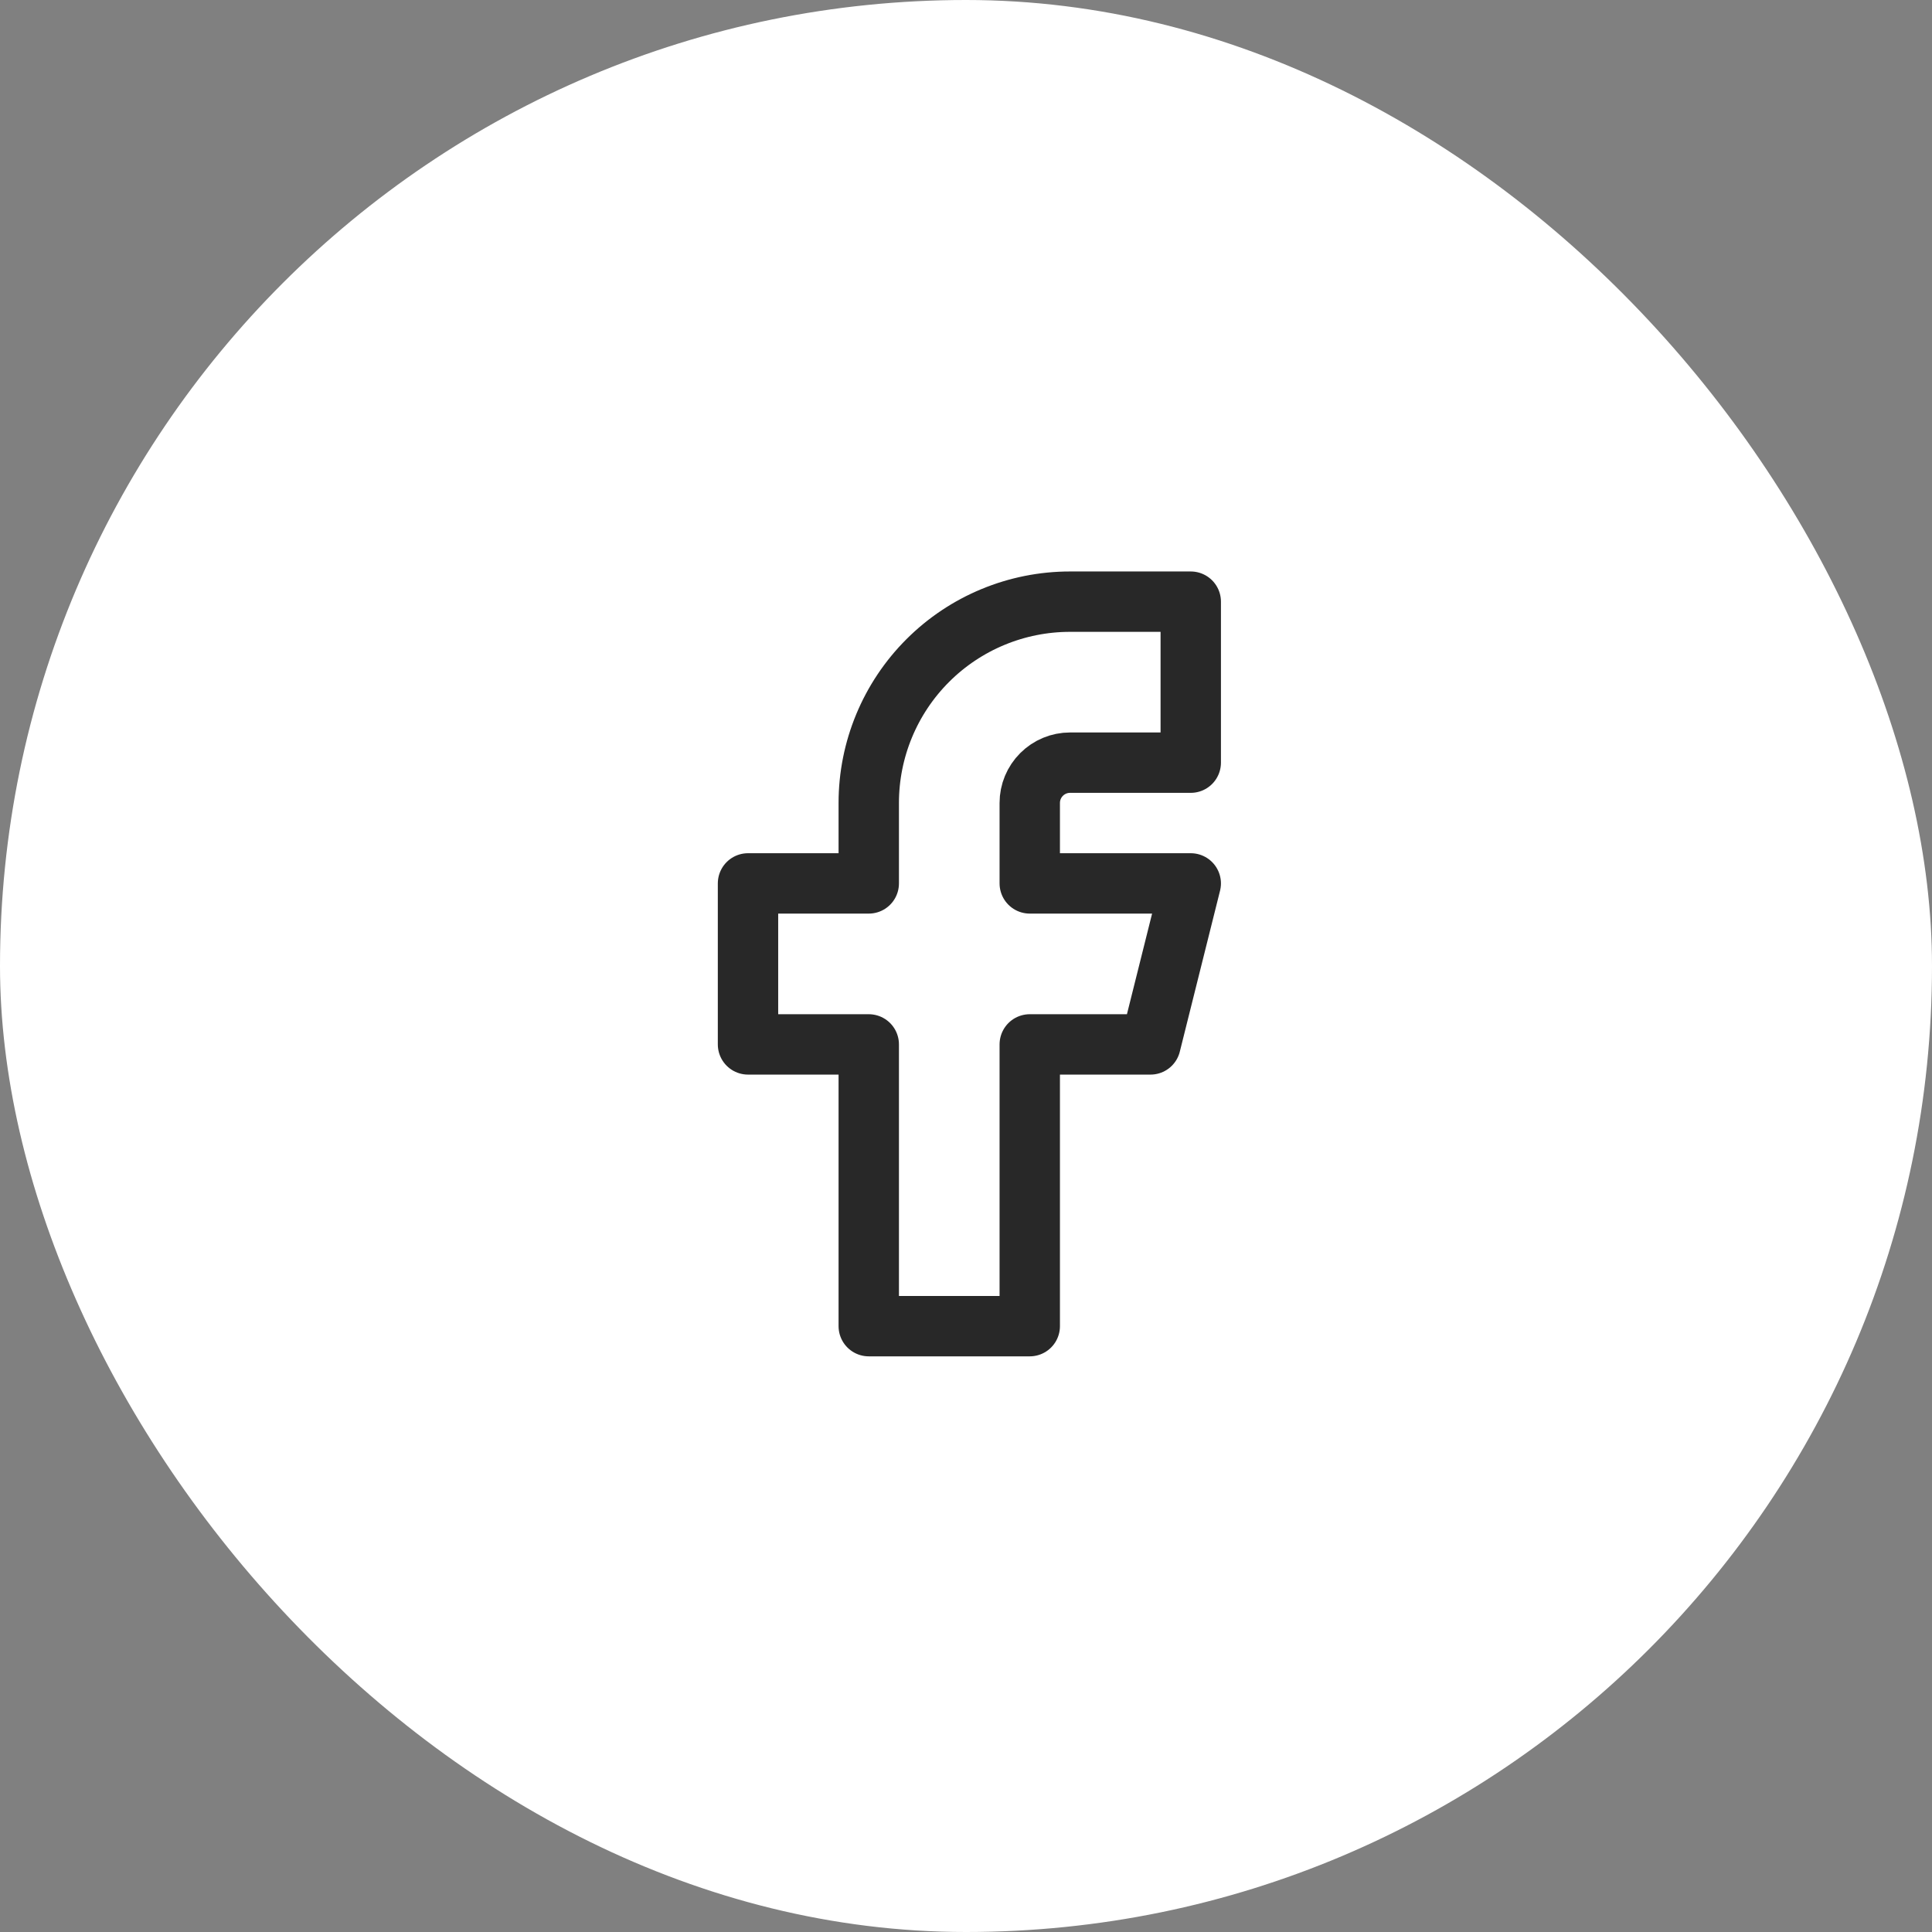
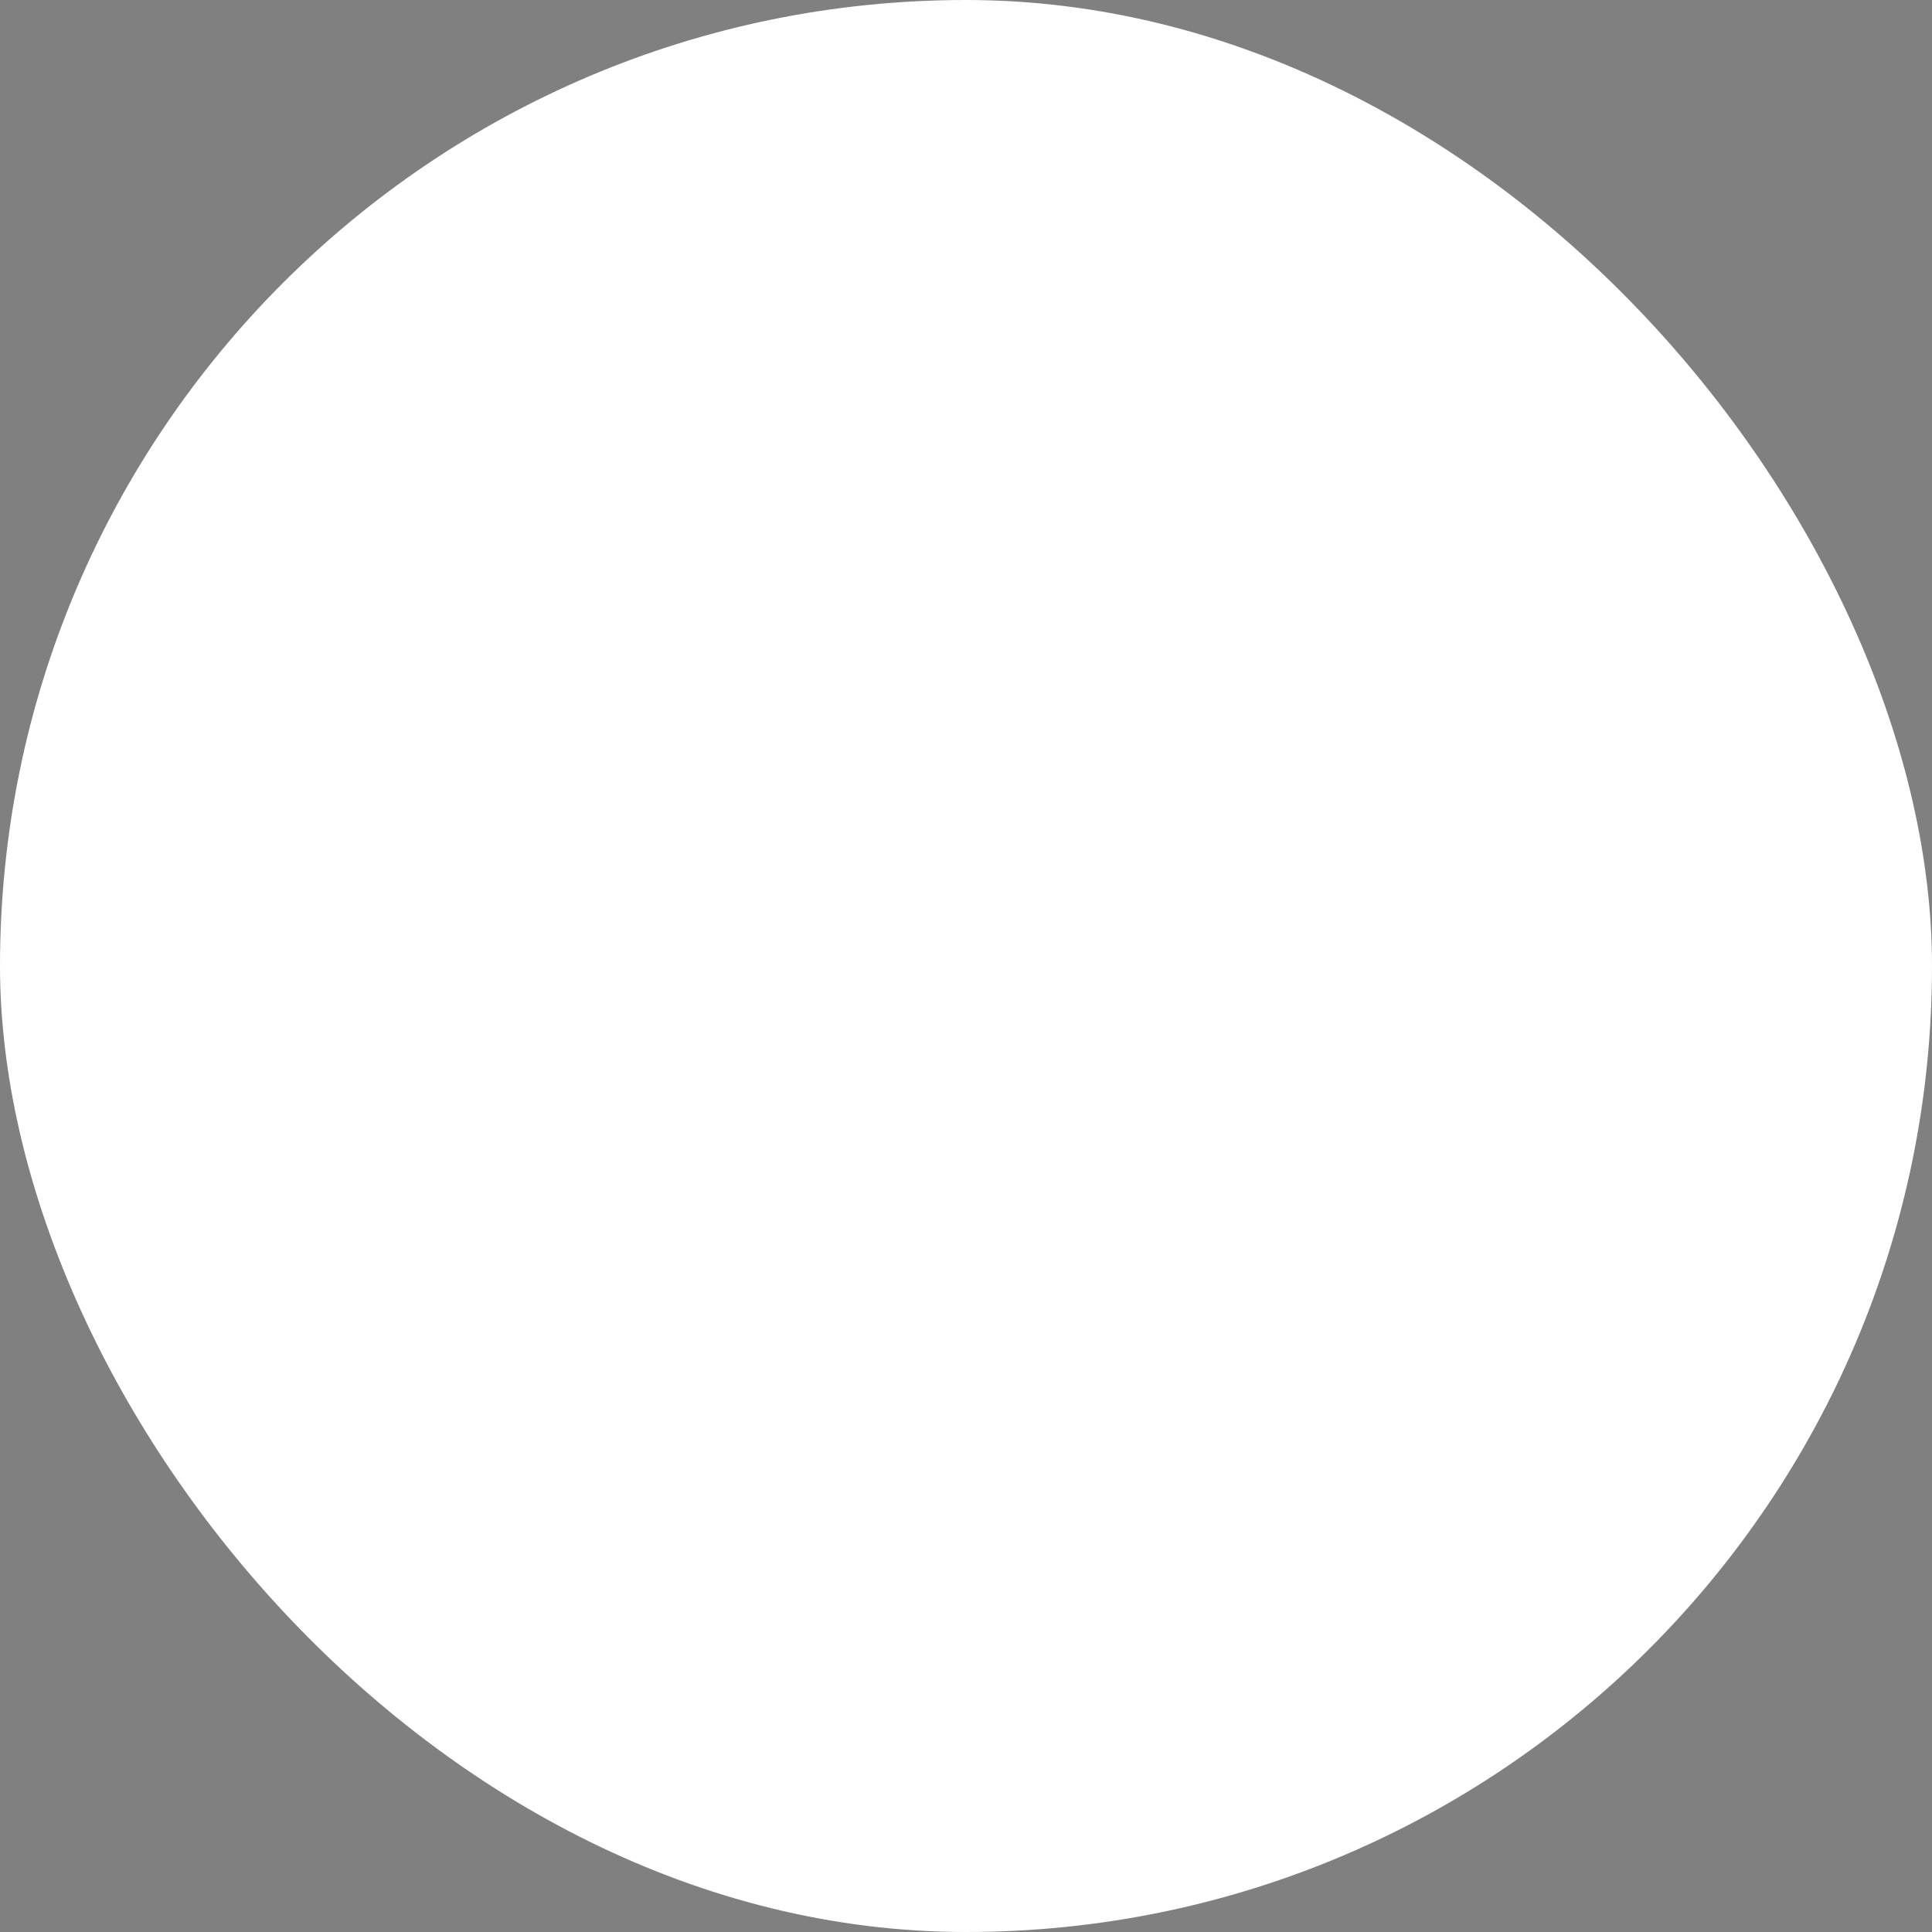
<svg xmlns="http://www.w3.org/2000/svg" width="36" height="36" viewBox="0 0 36 36" fill="none">
  <rect x="0" y="0" width="36" height="36" fill="#808080" stroke="none" />
  <rect width="36" height="36" rx="18" fill="white" />
-   <path d="M13.938 16.461V19.461H16.188V24.711H19.188V19.461H21.438L22.188 16.461H19.188V14.961C19.188 14.762 19.267 14.572 19.408 14.431C19.549 14.29 19.739 14.211 19.938 14.211H22.188V11.211H19.938C18.944 11.211 17.99 11.606 17.287 12.309C16.583 13.013 16.188 13.967 16.188 14.961V16.461H13.938Z" stroke="#282828" stroke-width="1.125" stroke-linecap="round" stroke-linejoin="round" />
</svg>